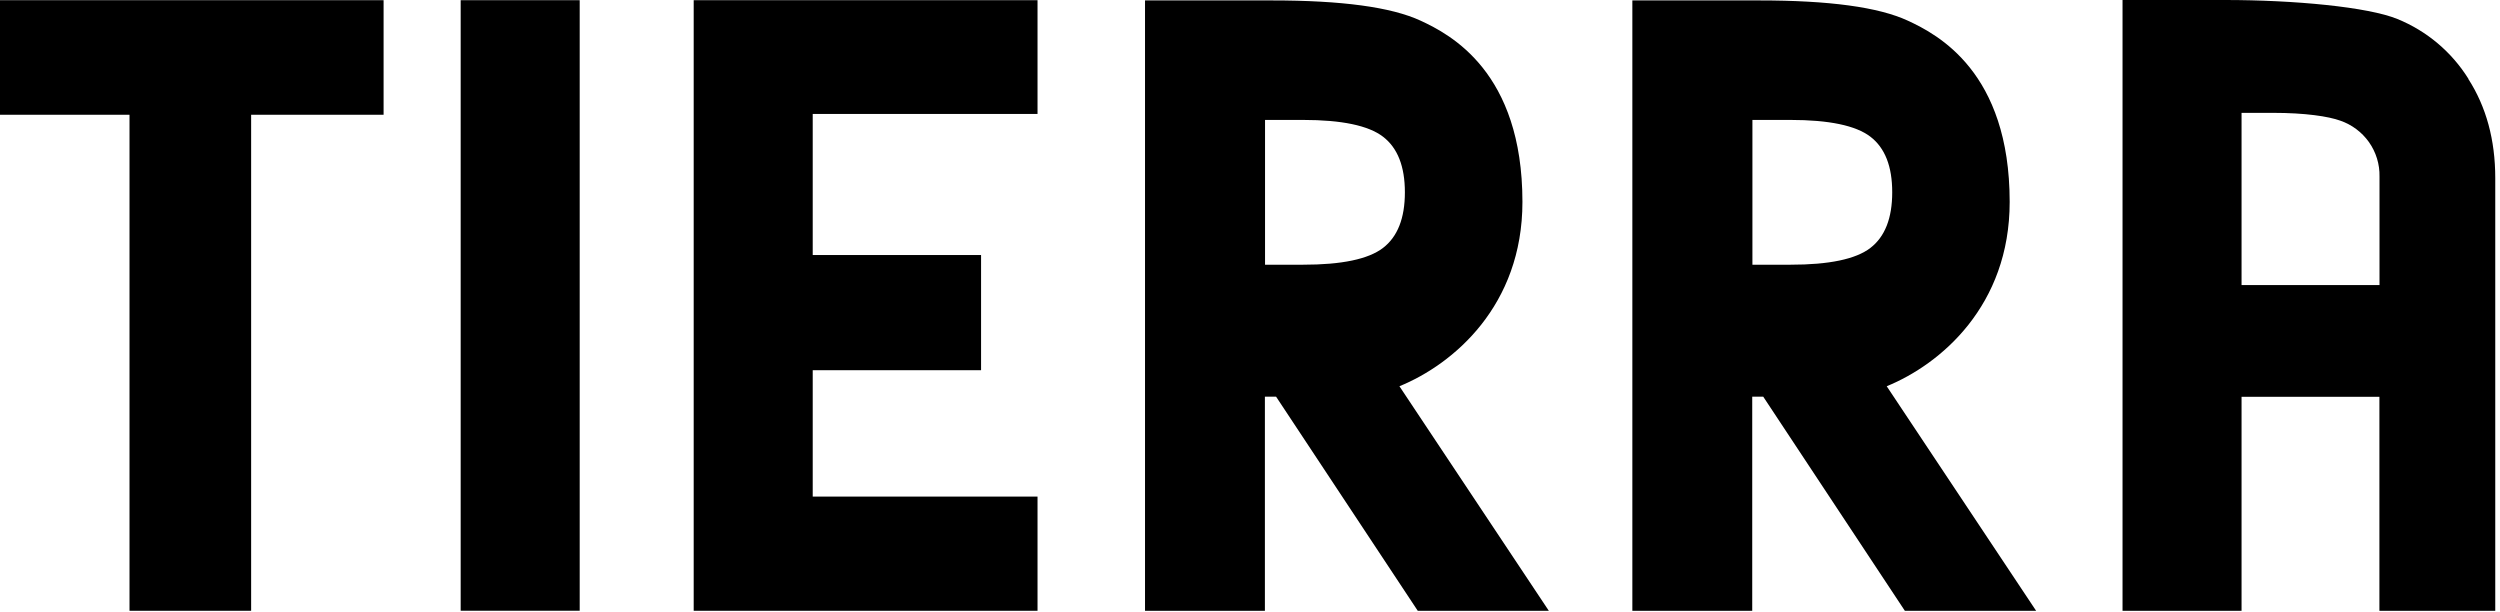
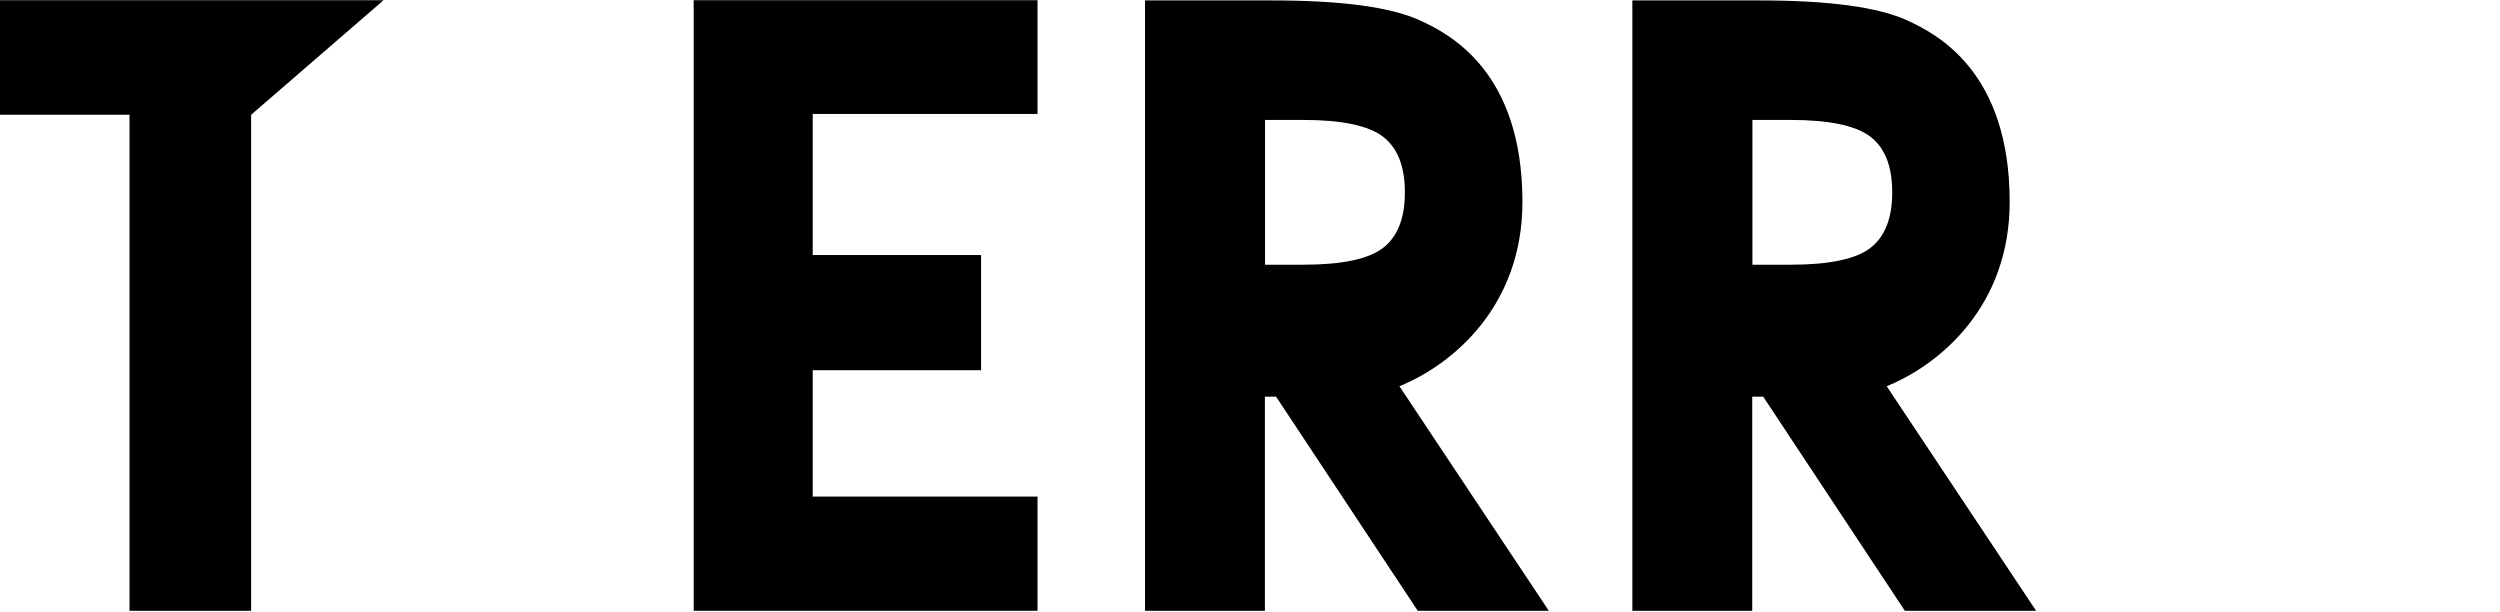
<svg xmlns="http://www.w3.org/2000/svg" width="100%" height="100%" viewBox="0 0 527 129" version="1.1" xml:space="preserve" style="fill-rule:evenodd;clip-rule:evenodd;stroke-linejoin:round;stroke-miterlimit:1.414;">
  <g id="Ebene_1-2">
-     <path d="M0,0.04L80.86,0.04L80.86,24.19L52.94,24.19L52.94,128.75L27.3,128.75L27.3,24.19L0,24.19L0,0.04Z" style="fill-rule:nonzero;" />
+     <path d="M0,0.04L80.86,0.04L52.94,24.19L52.94,128.75L27.3,128.75L27.3,24.19L0,24.19L0,0.04Z" style="fill-rule:nonzero;" />
    <path d="M146.23,0.04L218.71,0.04L218.71,24.02L171.32,24.02L171.32,53.76L206.81,53.76L206.81,78.04L171.32,78.04L171.32,104.68L218.71,104.68L218.71,128.75L146.23,128.75L146.23,0.04Z" style="fill-rule:nonzero;" />
-     <path d="M520.36,16.64C516.818,10.951 511.567,6.526 505.36,4C499.14,1.46 483.63,0 469,0L447.43,0L447.43,128.75L472.52,128.75L472.52,83.64L501.58,83.64L501.58,128.75L526,128.75L526,37.55C526,29.503 524.107,22.533 520.32,16.64M472.52,60.09L472.52,23.79L479.21,23.79C485.93,23.79 490.84,24.53 493.35,25.44C495.765,26.276 497.862,27.842 499.35,29.92C500.87,32.053 501.66,34.621 501.6,37.24L501.6,60.09L472.52,60.09Z" style="fill-rule:nonzero;" />
-     <rect x="97.11" y="0.04" width="25.09" height="128.7" />
    <path d="M295,81.42C306.42,76.75 320.93,64.42 320.93,42.57C320.93,15.15 305.71,7.26 299.49,4.37C293.27,1.48 282.81,0.09 268.14,0.09L241.37,0.09L241.37,128.75L266.64,128.75L266.64,83.62L269,83.62L298.86,128.75L326.49,128.75L295,81.42ZM274.67,55.8L266.67,55.8L266.67,25.28L274.67,25.28C282.83,25.28 288.45,26.457 291.53,28.81C294.61,31.163 296.15,35.073 296.15,40.54C296.15,46 294.61,49.91 291.53,52.27C288.45,54.63 282.83,55.807 274.67,55.8" style="fill-rule:nonzero;" />
    <path d="M397.72,81.42C409.14,76.75 423.64,64.42 423.64,42.57C423.64,15.15 408.42,7.26 402.2,4.37C395.98,1.48 385.54,0.09 370.88,0.09L344.1,0.09L344.1,128.75L369.37,128.75L369.37,83.62L371.69,83.62L401.54,128.75L429.21,128.75L397.72,81.42ZM377.41,55.8L369.41,55.8L369.41,25.28L377.41,25.28C385.57,25.28 391.19,26.457 394.27,28.81C397.35,31.163 398.887,35.073 398.88,40.54C398.88,46 397.343,49.91 394.27,52.27C391.197,54.63 385.577,55.807 377.41,55.8" style="fill-rule:nonzero;" />
  </g>
</svg>